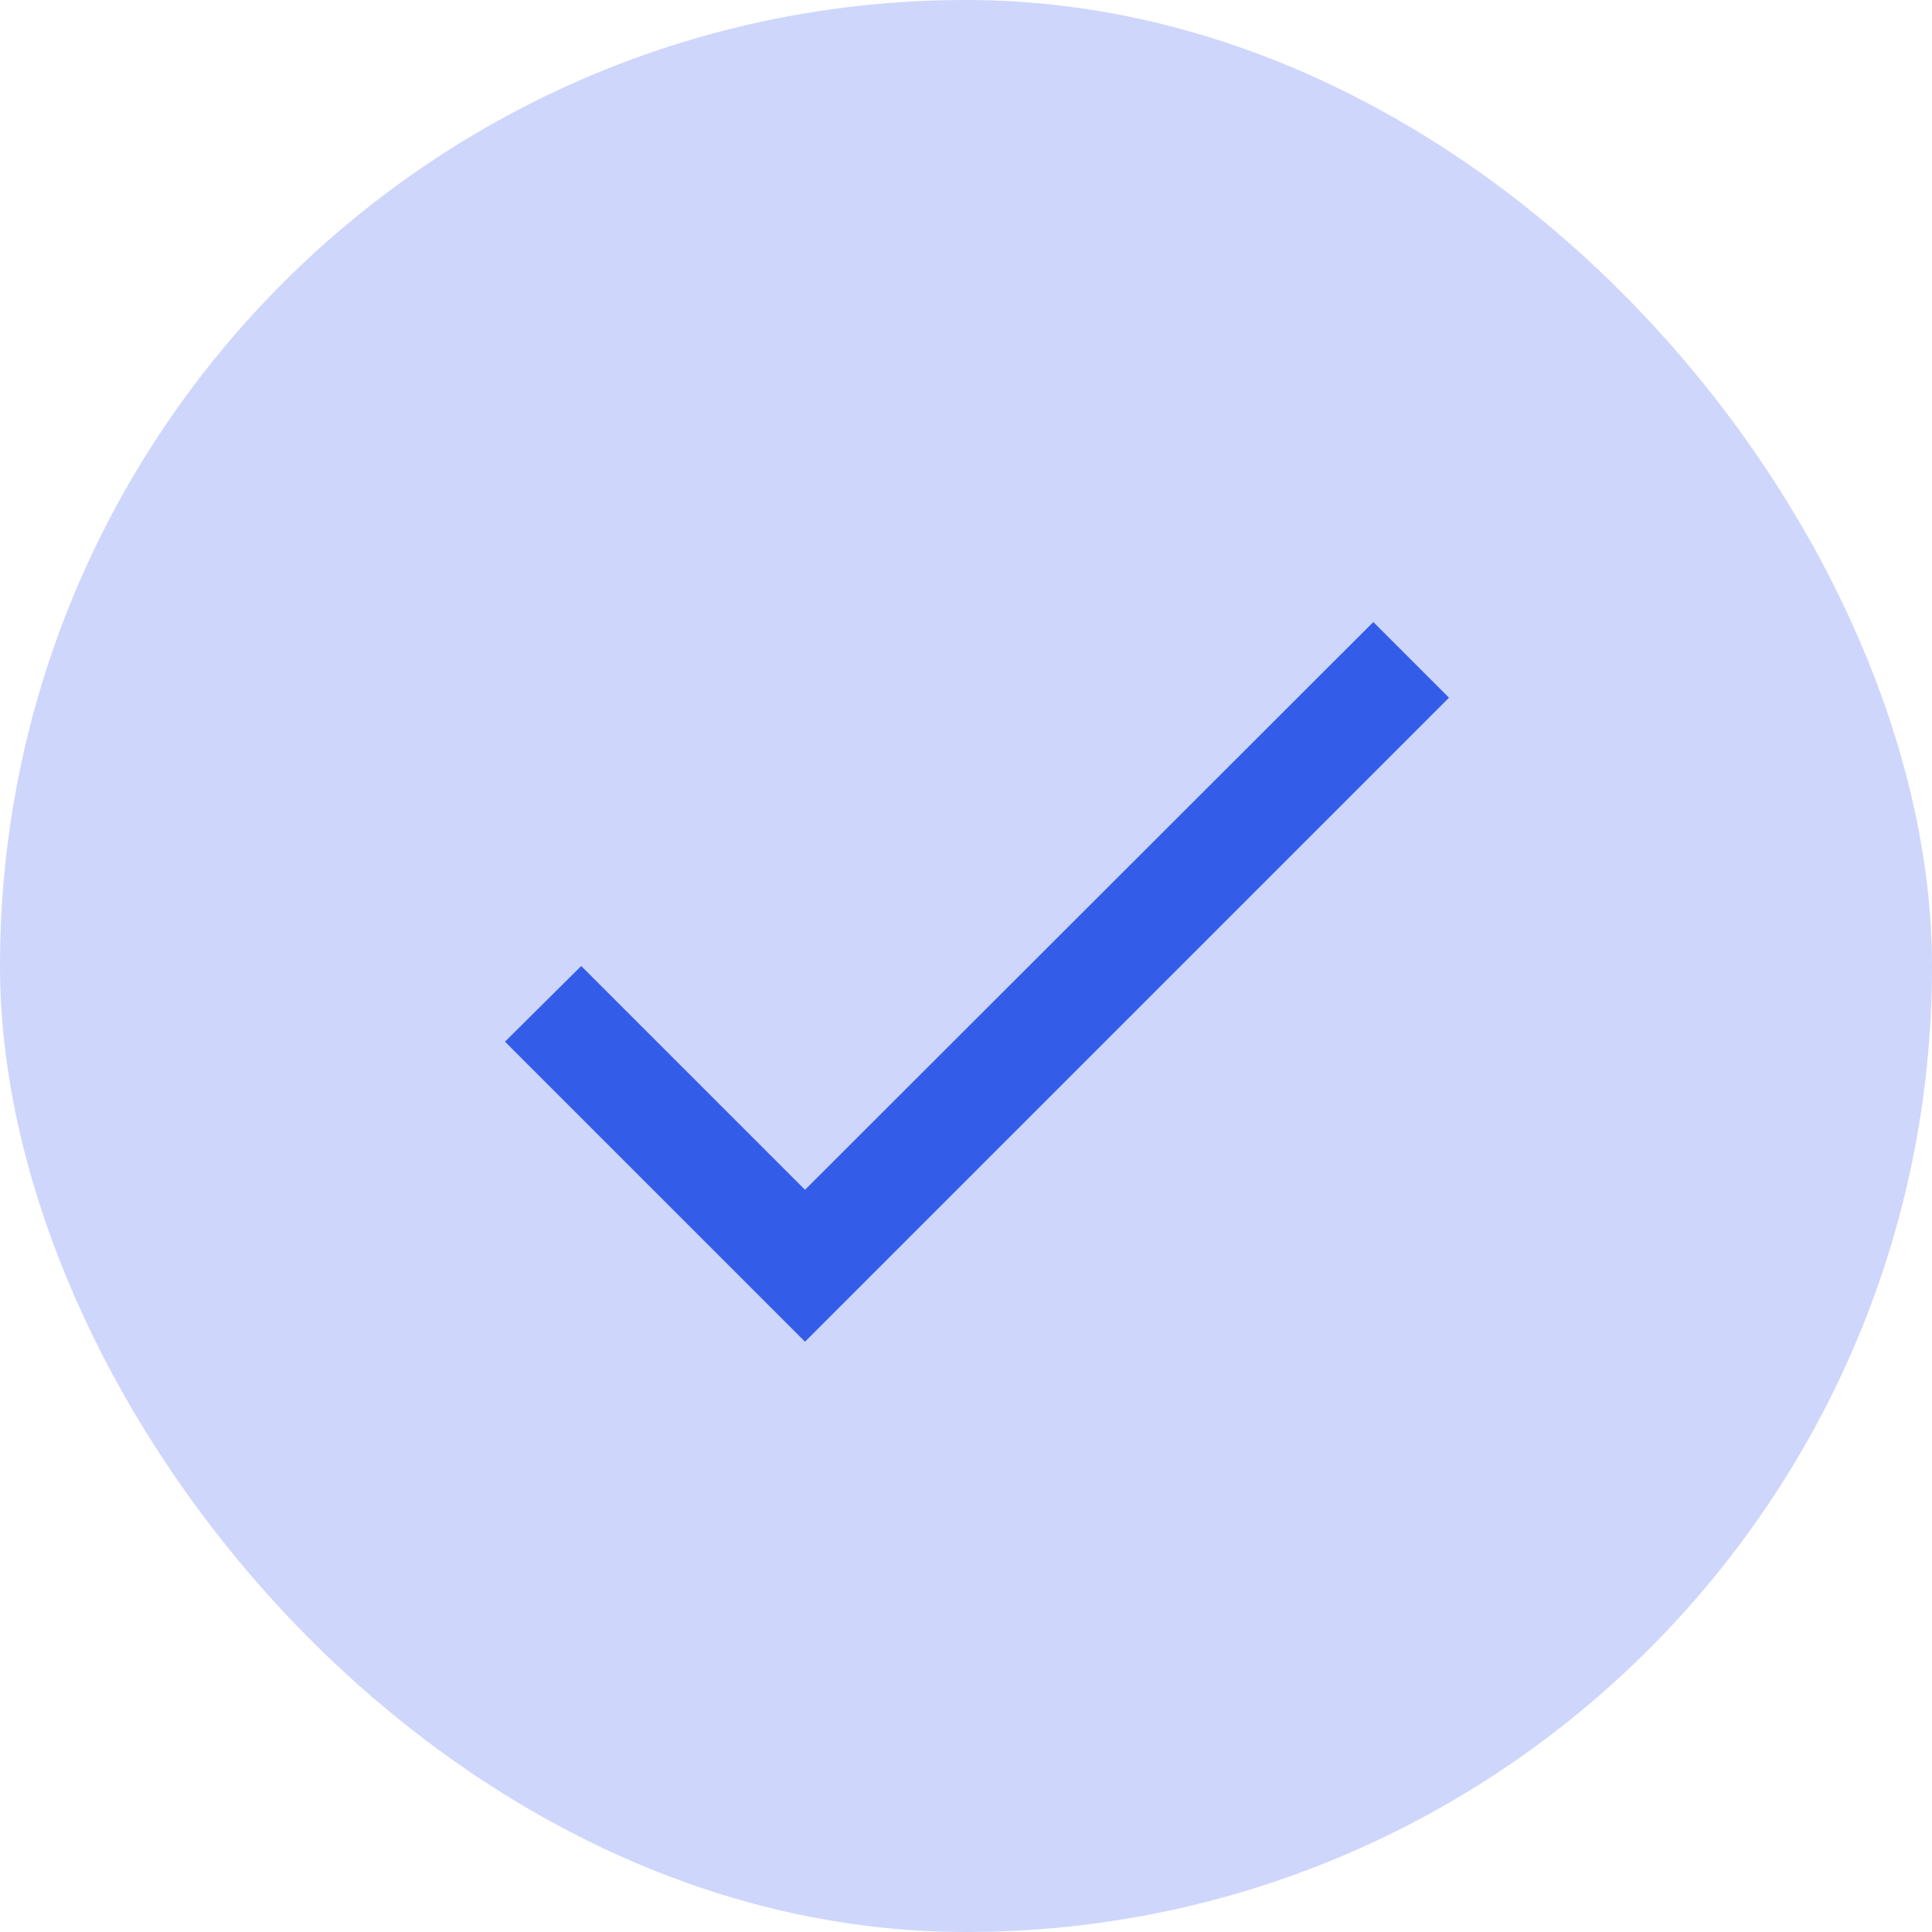
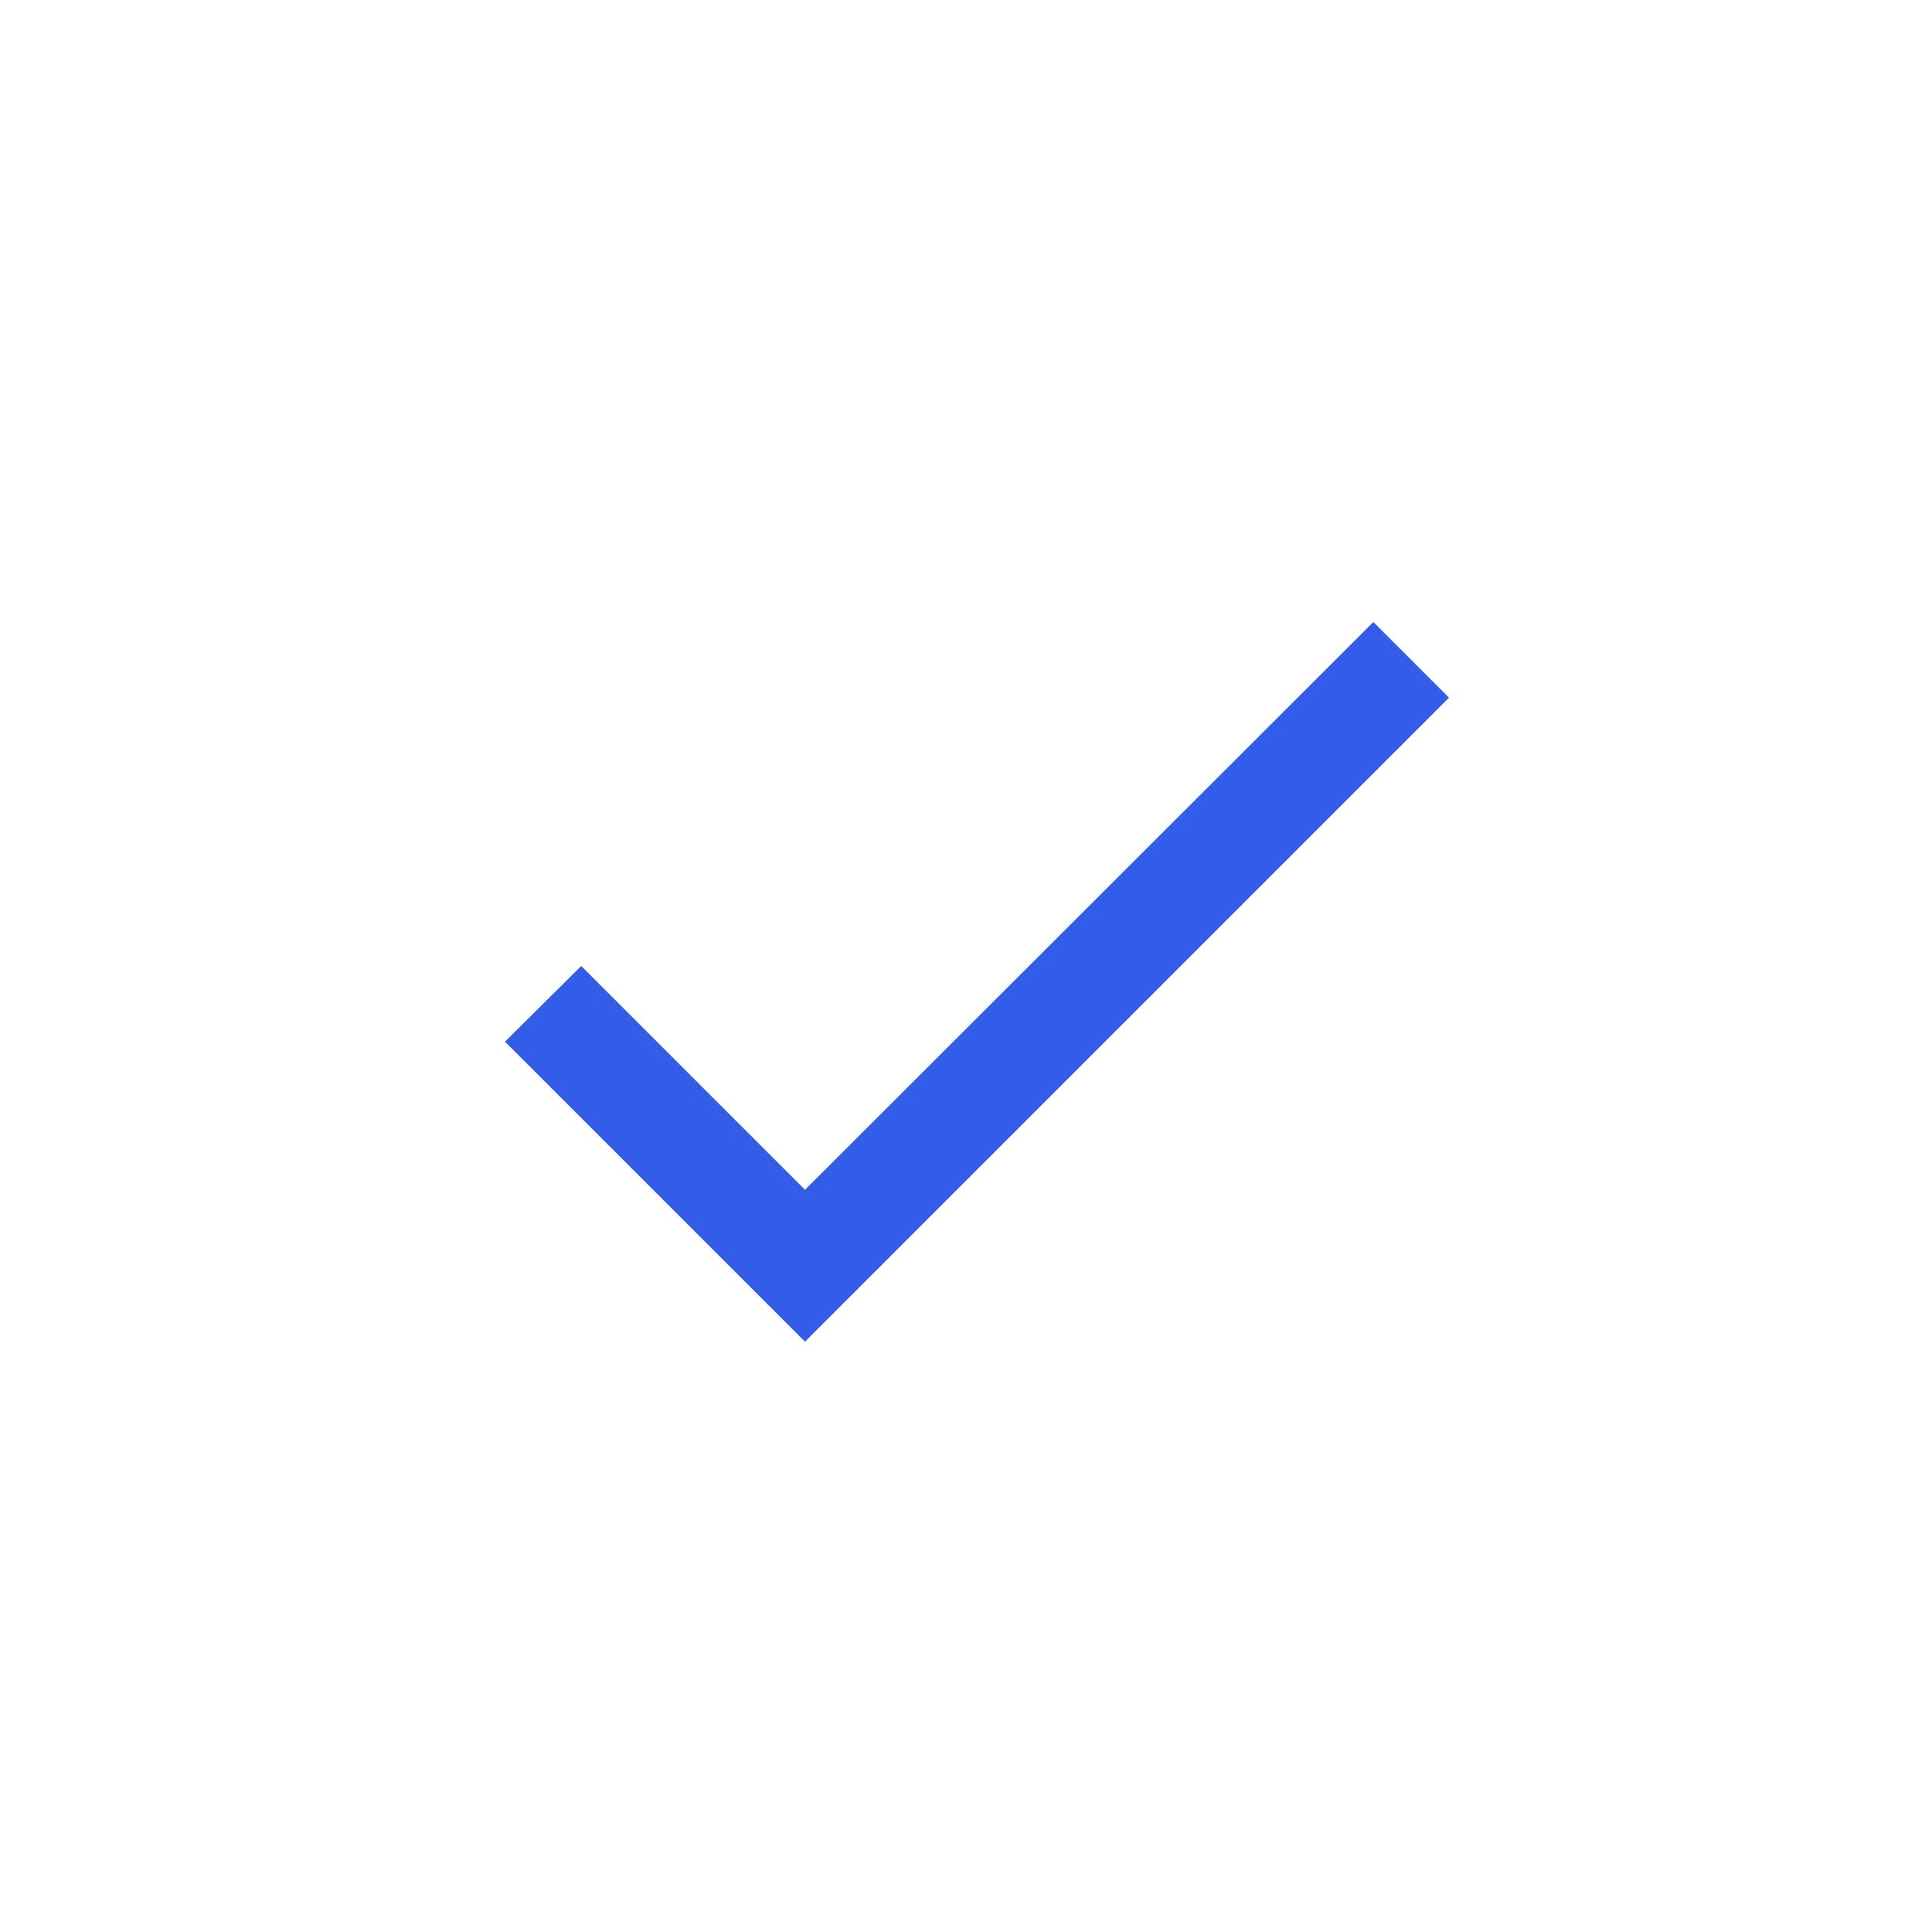
<svg xmlns="http://www.w3.org/2000/svg" width="24" height="24" viewBox="0 0 24 24" fill="none">
-   <rect width="24" height="24" rx="12" fill="#CED6FC" />
  <g clip-path="url(#clip0_658_7952)">
    <path d="M10 14.78L7.22 12L6.273 12.94L10 16.667L18 8.667L17.06 7.727L10 14.78Z" fill="#335DE9" />
  </g>
  <defs>
    <clipPath id="clip0_658_7952">
      <rect width="16" height="16" fill="white" transform="translate(4 4)" />
    </clipPath>
  </defs>
</svg>